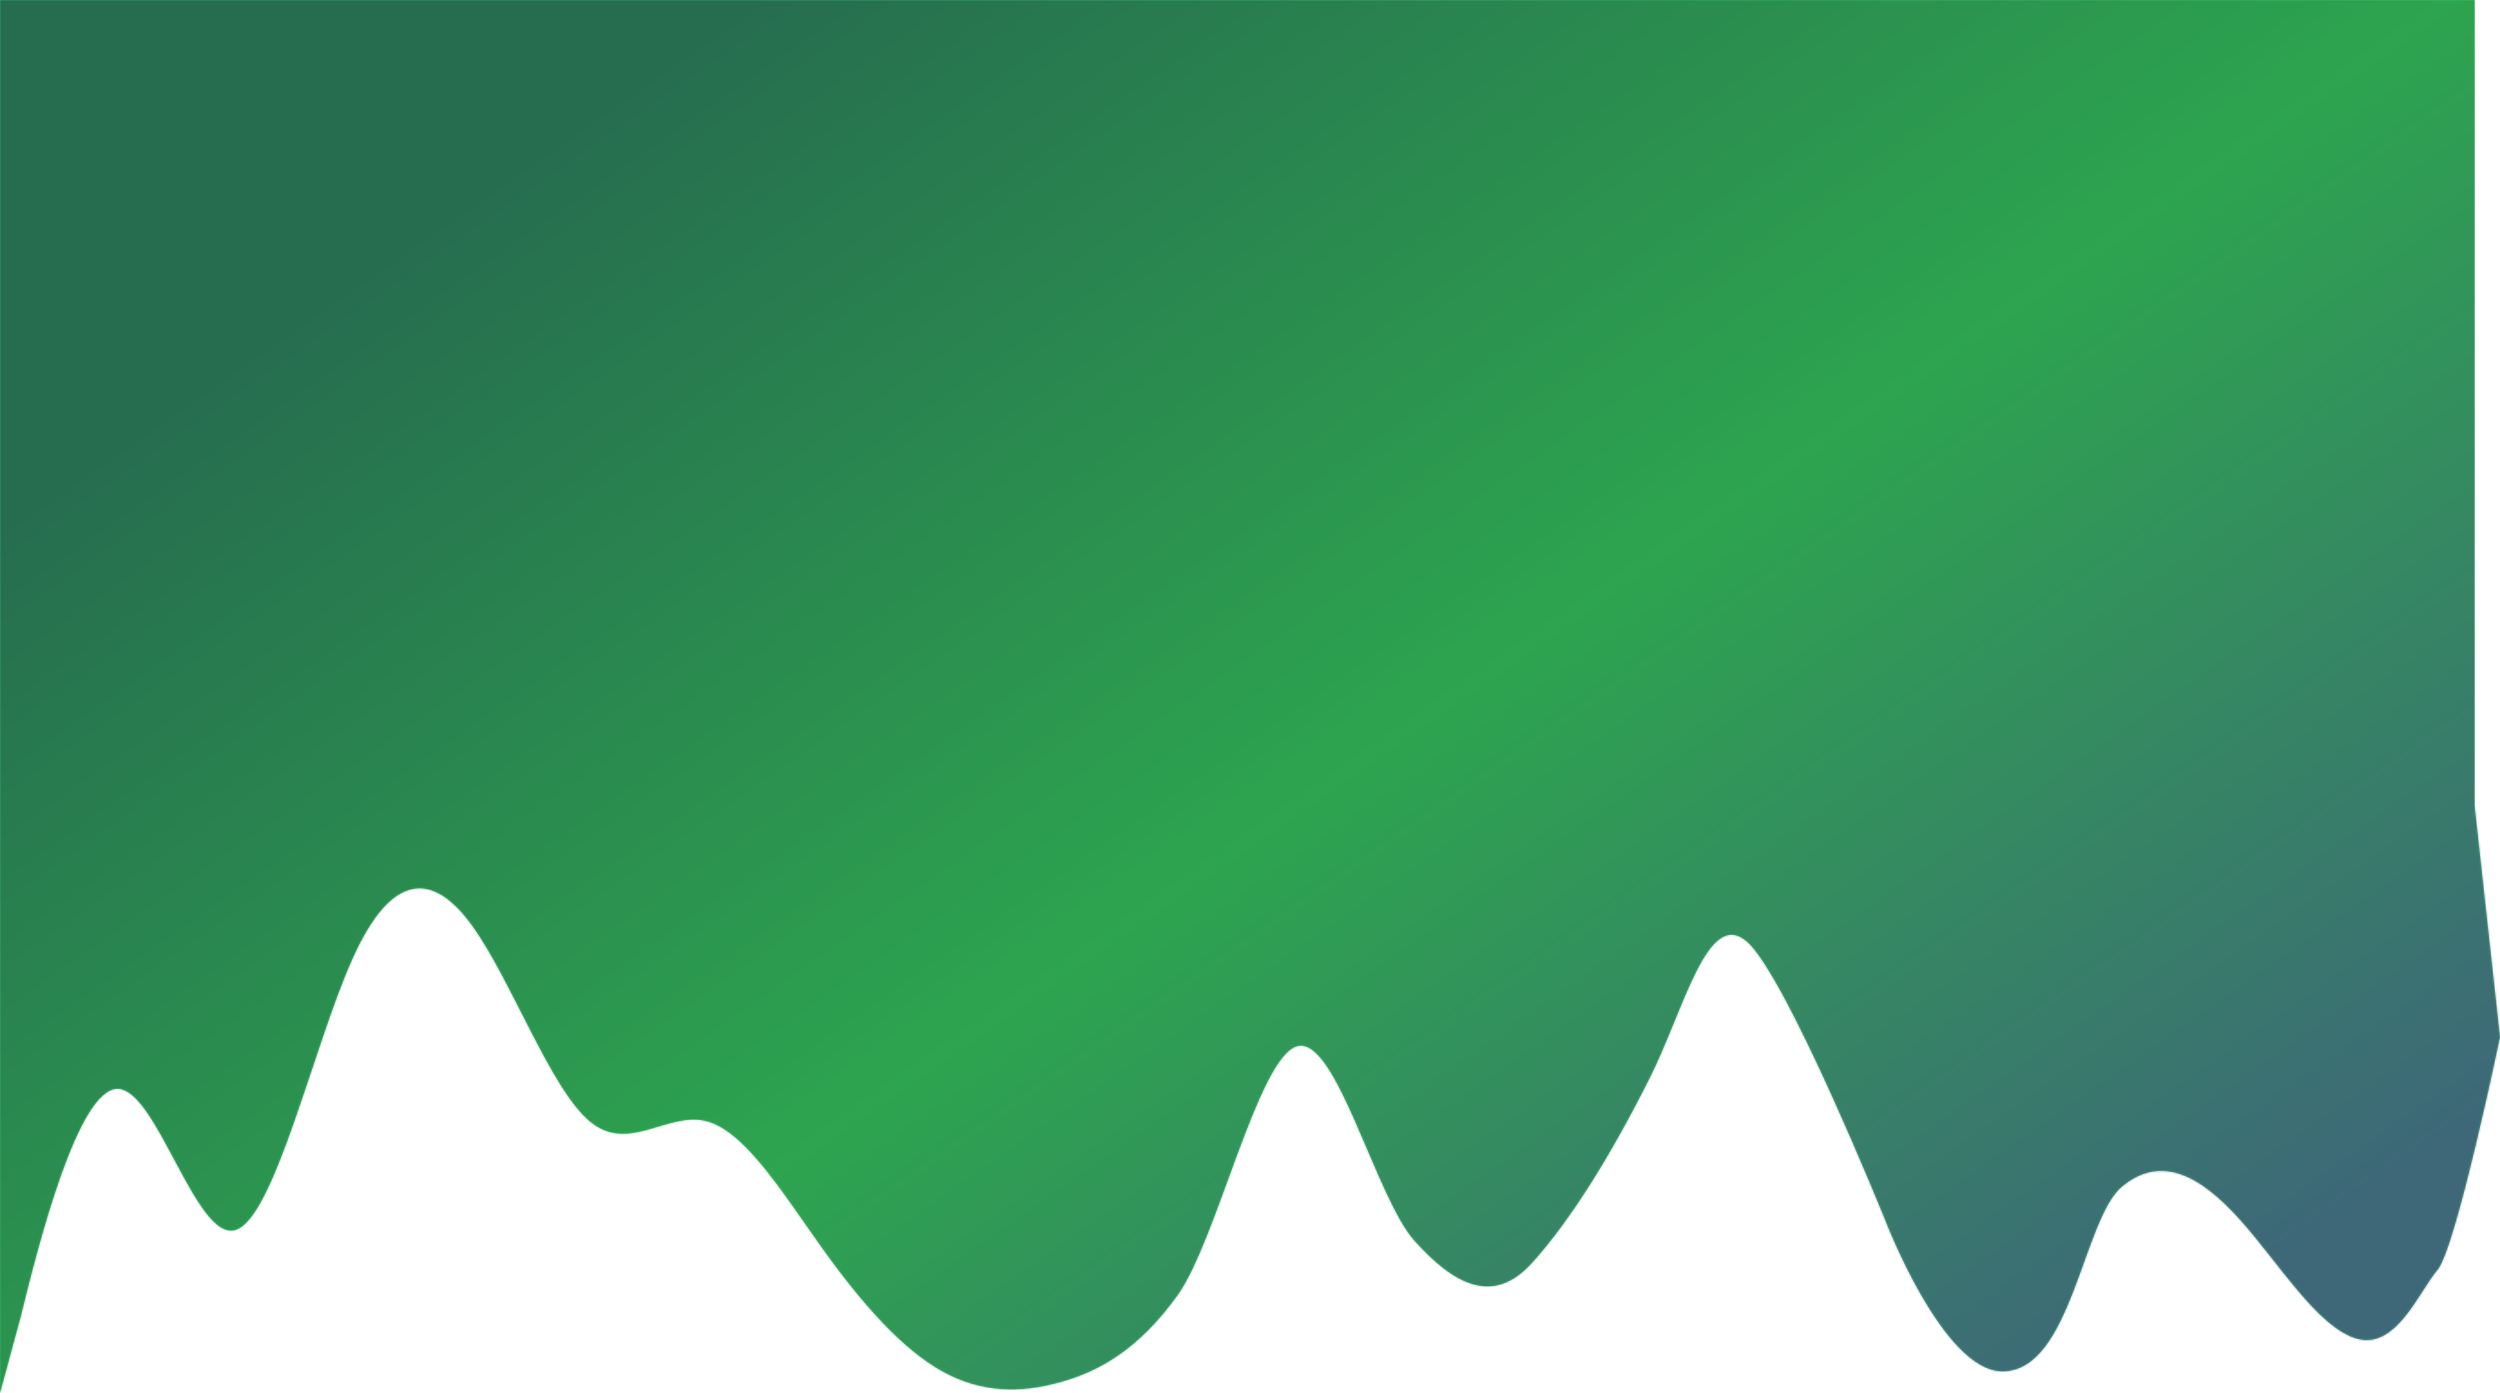
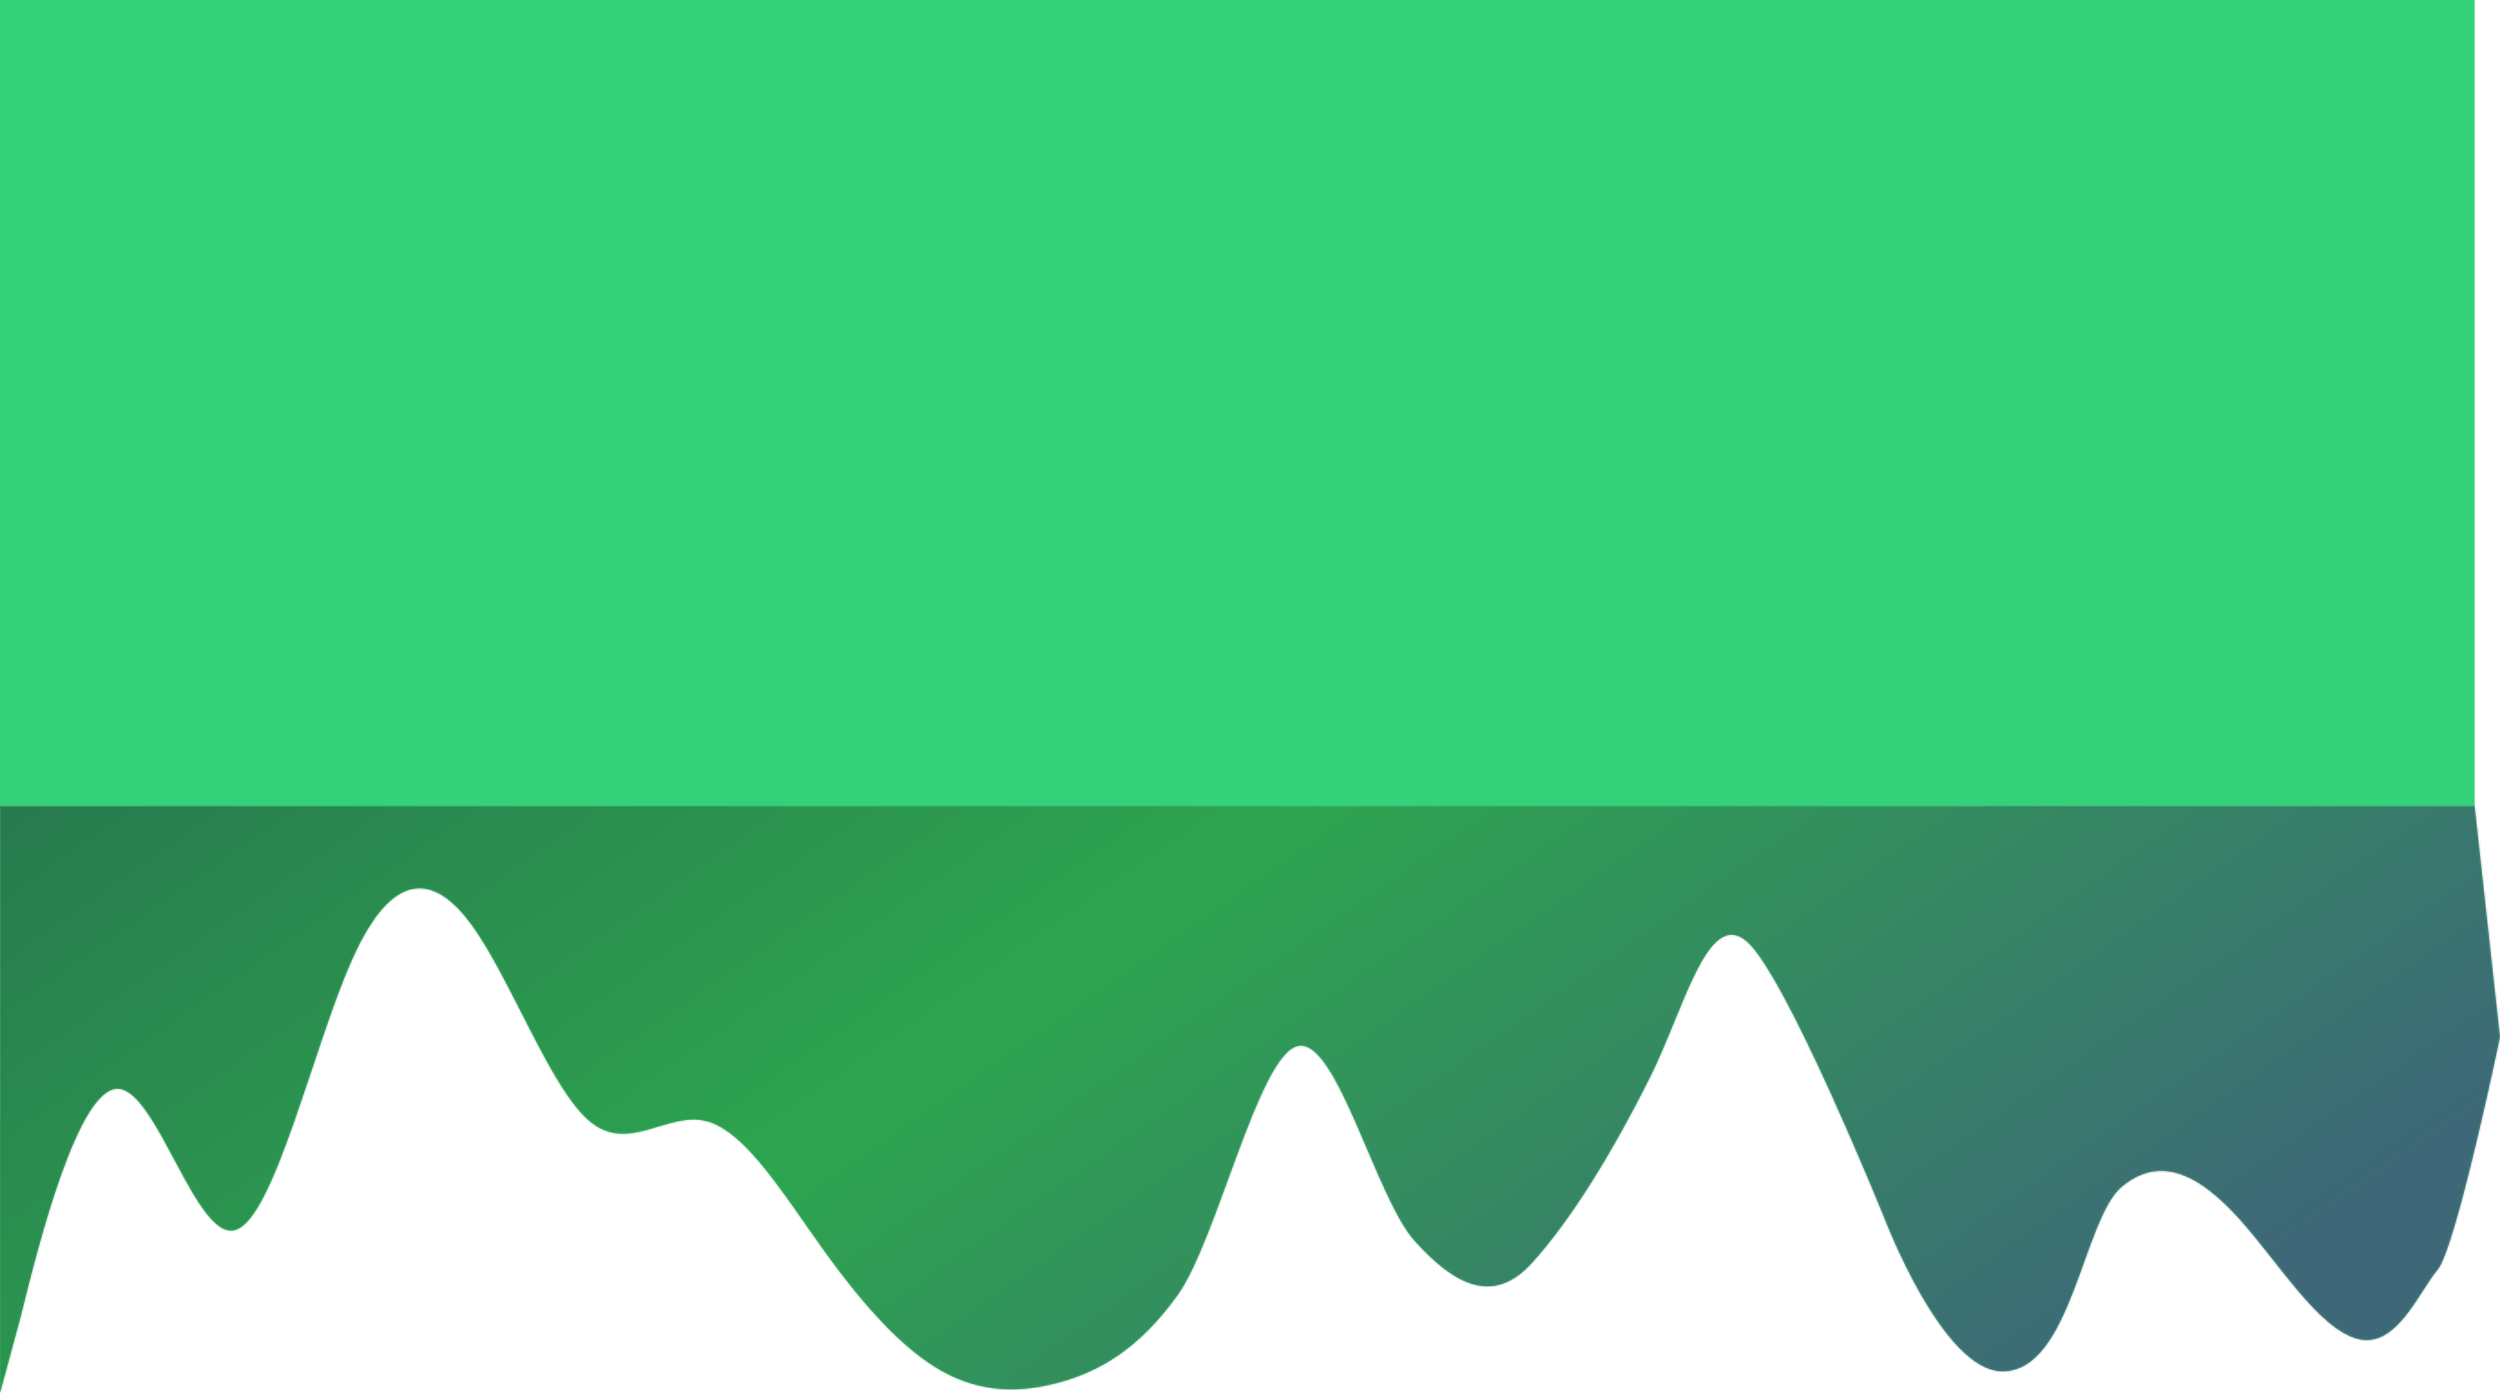
<svg xmlns="http://www.w3.org/2000/svg" width="1380" height="769" viewBox="0 0 1380 769" fill="none">
  <rect width="1366" height="452" transform="matrix(1 0 0 -1 0 452)" fill="#34D17A" />
  <path fill-rule="evenodd" clip-rule="evenodd" d="M0 769L11.383 727C21.628 685 43.257 601 64.885 601C86.513 601 108.142 685 129.77 679C151.398 673 173.027 577 194.655 529C216.283 481 239.05 481 260.678 511C282.307 541 303.935 601 325.563 619C347.192 637 368.82 613 390.448 619C412.077 625 433.705 661 455.333 691C476.962 721 498.59 745 520.218 757C541.847 769 563.475 769 585.103 763C606.732 757 628.36 745 649.988 715C671.617 685 694.383 583.5 716.012 577.5C737.64 571.5 759.268 661 780.897 685C802.525 709 824.153 721 845.782 697C867.41 673 889.479 637.188 910.667 595C929.5 557.5 942.372 501.5 964 519.5C985.628 537.5 1040.44 673 1040.44 673C1040.44 673 1072.36 756.932 1105.32 757C1143.47 757.079 1149.72 673 1171.34 655C1192.97 637 1214.6 649 1236.23 673C1257.86 697 1279.49 733 1301.11 739C1322.74 745 1335.26 713 1345.5 701C1355.74 689 1380 572.5 1380 572.5L1366 445H1354.62C1344.37 445 1322.74 445 1301.11 445C1279.49 445 1257.86 445 1236.23 445C1214.6 445 1192.97 445 1171.34 445C1149.72 445 1126.95 445 1105.32 445C1083.69 445 1062.06 445 1040.44 445C1018.81 445 997.18 445 975.552 445C953.923 445 932.295 445 910.667 445C889.038 445 867.41 445 845.782 445C824.153 445 802.525 445 780.897 445C759.268 445 737.64 445 716.012 445C694.383 445 671.617 445 649.988 445C628.36 445 606.732 445 585.103 445C563.475 445 541.847 445 520.218 445C498.59 445 476.962 445 455.333 445C433.705 445 412.077 445 390.448 445C368.82 445 347.192 445 325.563 445C303.935 445 282.307 445 260.678 445C239.05 445 216.283 445 194.655 445C173.027 445 151.398 445 129.77 445C108.142 445 86.513 445 64.885 445C43.257 445 21.628 445 11.383 445H0V769Z" fill="#34D17A" />
  <mask id="mask0_398_22" style="mask-type:alpha" maskUnits="userSpaceOnUse" x="0" y="0" width="1380" height="769">
-     <rect width="1366" height="452" transform="matrix(1 0 0 -1 0 452)" fill="#34D17A" />
-     <path fill-rule="evenodd" clip-rule="evenodd" d="M0 769L11.383 727C21.628 685 43.257 601 64.885 601C86.513 601 108.142 685 129.77 679C151.398 673 173.027 577 194.655 529C216.283 481 239.05 481 260.678 511C282.307 541 303.935 601 325.563 619C347.192 637 368.82 613 390.448 619C412.077 625 433.705 661 455.333 691C476.962 721 498.59 745 520.218 757C541.847 769 563.475 769 585.103 763C606.732 757 628.36 745 649.988 715C671.617 685 694.383 583.5 716.012 577.5C737.64 571.5 759.268 661 780.897 685C802.525 709 824.153 721 845.782 697C867.41 673 889.479 637.188 910.667 595C929.5 557.5 942.372 501.5 964 519.5C985.628 537.5 1040.44 673 1040.44 673C1040.44 673 1072.36 756.932 1105.32 757C1143.47 757.079 1149.72 673 1171.34 655C1192.97 637 1214.6 649 1236.23 673C1257.86 697 1279.49 733 1301.11 739C1322.74 745 1335.26 713 1345.5 701C1355.74 689 1380 572.5 1380 572.5L1366 445H1354.62C1344.37 445 1322.74 445 1301.11 445C1279.49 445 1257.86 445 1236.23 445C1214.6 445 1192.97 445 1171.34 445C1149.72 445 1126.95 445 1105.32 445C1083.69 445 1062.06 445 1040.44 445C1018.81 445 997.18 445 975.552 445C953.923 445 932.295 445 910.667 445C889.038 445 867.41 445 845.782 445C824.153 445 802.525 445 780.897 445C759.268 445 737.64 445 716.012 445C694.383 445 671.617 445 649.988 445C628.36 445 606.732 445 585.103 445C563.475 445 541.847 445 520.218 445C498.59 445 476.962 445 455.333 445C433.705 445 412.077 445 390.448 445C368.82 445 347.192 445 325.563 445C303.935 445 282.307 445 260.678 445C239.05 445 216.283 445 194.655 445C173.027 445 151.398 445 129.77 445C108.142 445 86.513 445 64.885 445C43.257 445 21.628 445 11.383 445H0V769Z" fill="#34D17A" />
+     <path fill-rule="evenodd" clip-rule="evenodd" d="M0 769L11.383 727C21.628 685 43.257 601 64.885 601C86.513 601 108.142 685 129.77 679C151.398 673 173.027 577 194.655 529C216.283 481 239.05 481 260.678 511C282.307 541 303.935 601 325.563 619C347.192 637 368.82 613 390.448 619C412.077 625 433.705 661 455.333 691C476.962 721 498.59 745 520.218 757C541.847 769 563.475 769 585.103 763C606.732 757 628.36 745 649.988 715C671.617 685 694.383 583.5 716.012 577.5C737.64 571.5 759.268 661 780.897 685C802.525 709 824.153 721 845.782 697C867.41 673 889.479 637.188 910.667 595C929.5 557.5 942.372 501.5 964 519.5C985.628 537.5 1040.44 673 1040.44 673C1040.44 673 1072.36 756.932 1105.32 757C1143.47 757.079 1149.72 673 1171.34 655C1192.97 637 1214.6 649 1236.23 673C1257.86 697 1279.49 733 1301.11 739C1322.74 745 1335.26 713 1345.5 701C1355.74 689 1380 572.5 1380 572.5L1366 445H1354.62C1344.37 445 1322.74 445 1301.11 445C1279.49 445 1257.86 445 1236.23 445C1214.6 445 1192.97 445 1171.34 445C1149.72 445 1126.95 445 1105.32 445C1083.69 445 1062.06 445 1040.44 445C1018.81 445 997.18 445 975.552 445C953.923 445 932.295 445 910.667 445C889.038 445 867.41 445 845.782 445C824.153 445 802.525 445 780.897 445C759.268 445 737.64 445 716.012 445C694.383 445 671.617 445 649.988 445C628.36 445 606.732 445 585.103 445C563.475 445 541.847 445 520.218 445C498.59 445 476.962 445 455.333 445C433.705 445 412.077 445 390.448 445C368.82 445 347.192 445 325.563 445C303.935 445 282.307 445 260.678 445C239.05 445 216.283 445 194.655 445C173.027 445 151.398 445 129.77 445C108.142 445 86.513 445 64.885 445C43.257 445 21.628 445 11.383 445H0Z" fill="#34D17A" />
  </mask>
  <g mask="url(#mask0_398_22)">
    <rect width="1389" height="816" transform="matrix(1 0 0 -1 0 815)" fill="url(#paint0_linear_398_22)" fill-opacity="0.5" />
  </g>
  <defs>
    <linearGradient id="paint0_linear_398_22" x1="972.3" y1="-74.756" x2="372.907" y2="784.216" gradientUnits="userSpaceOnUse">
      <stop stop-color="#470076" />
      <stop offset="0.488" stop-color="#267824" />
      <stop offset="1" stop-color="#180A23" />
    </linearGradient>
  </defs>
</svg>